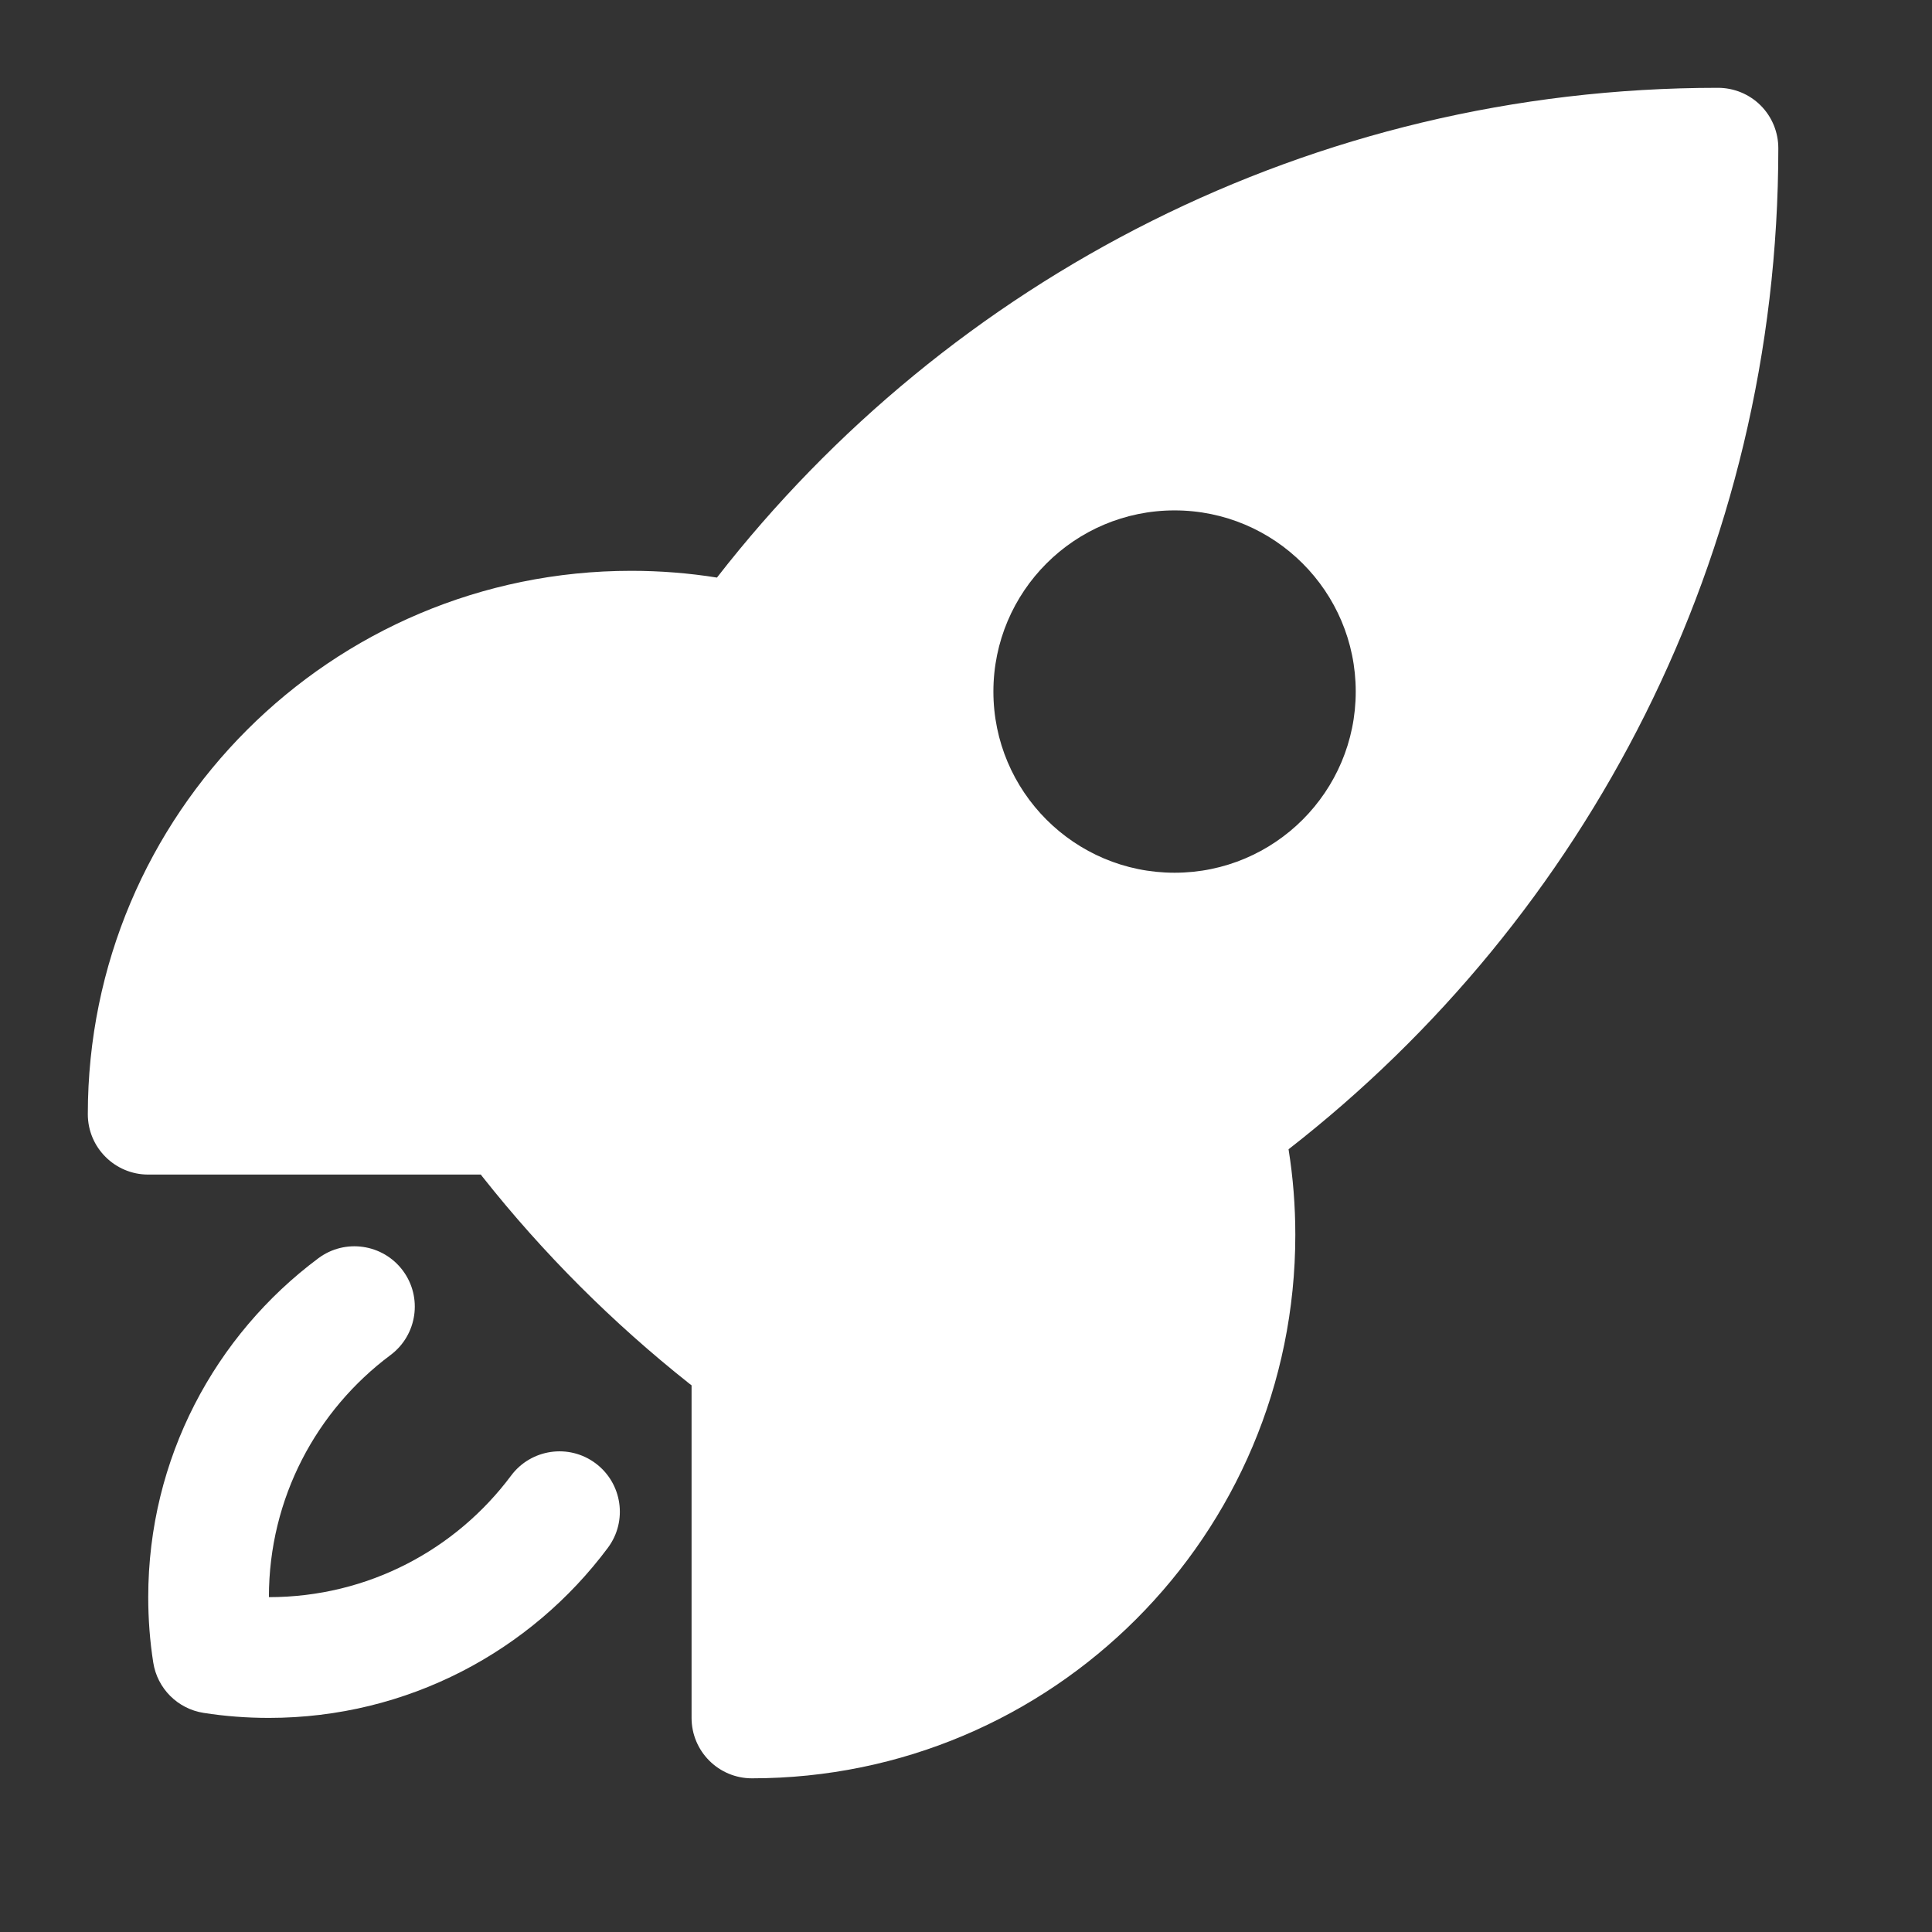
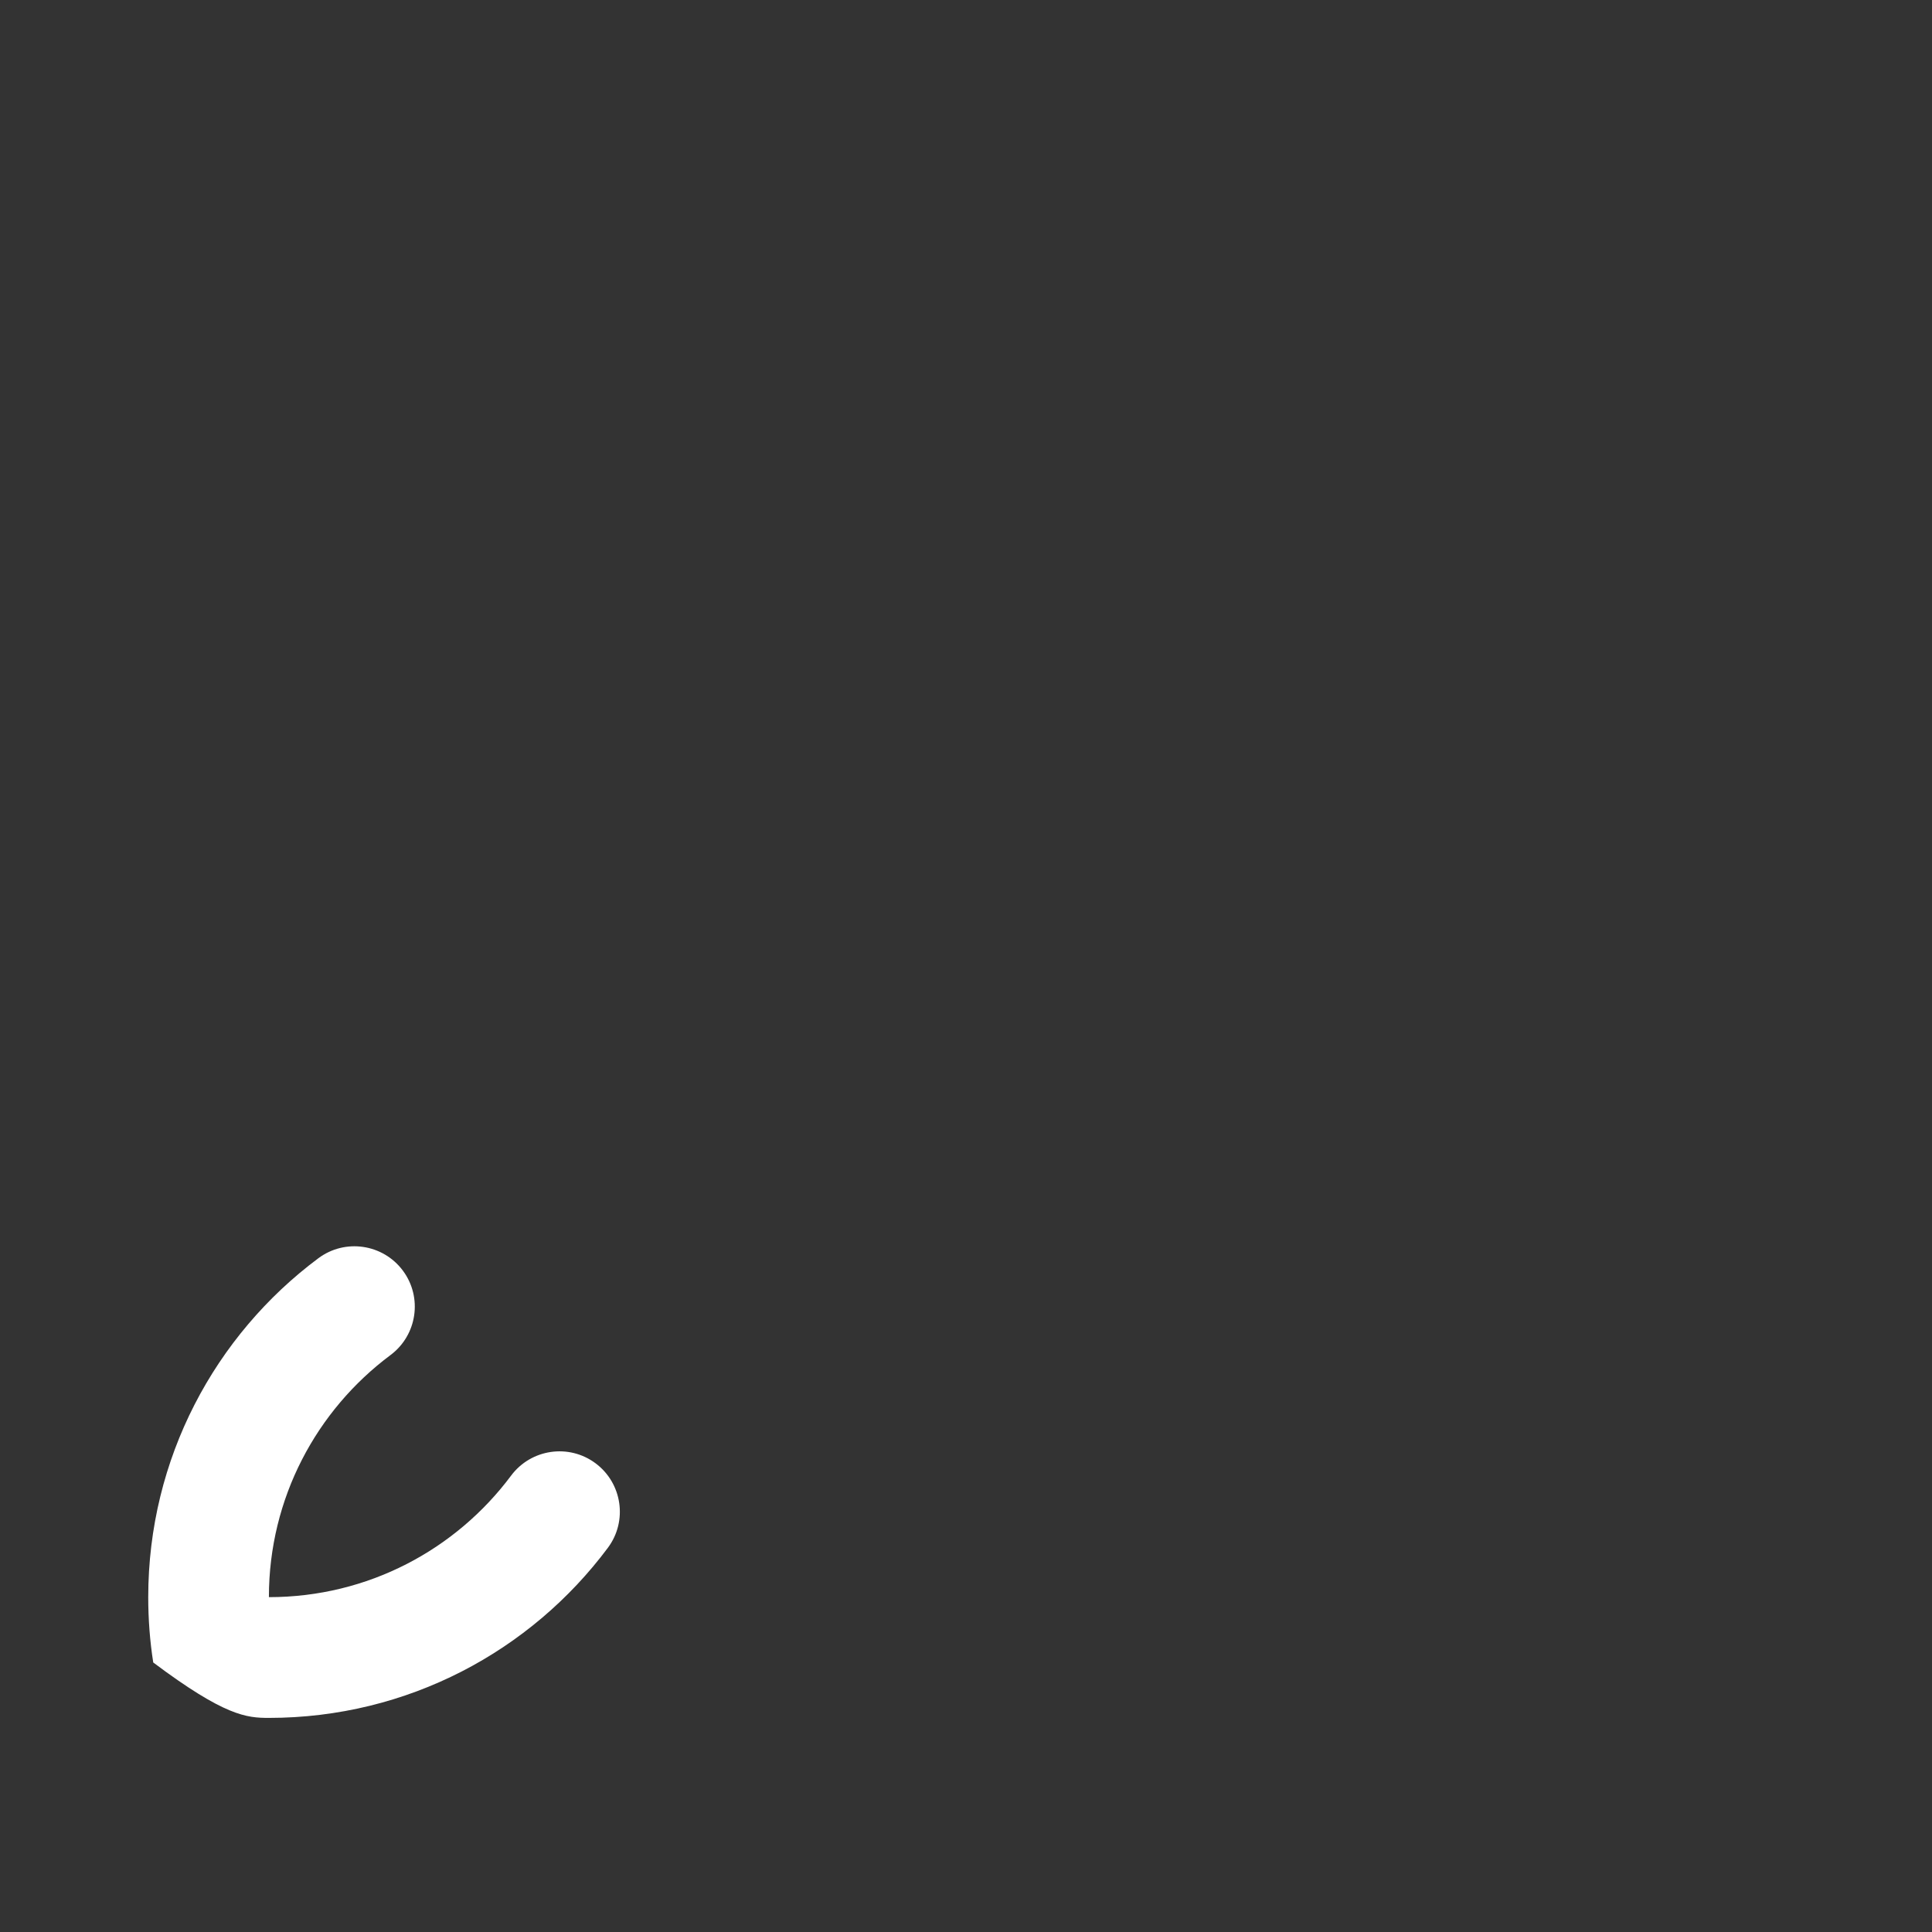
<svg xmlns="http://www.w3.org/2000/svg" width="22" height="22" viewBox="0 0 22 22" fill="none">
  <rect x="0" y="0" width="22" height="22" fill="#333333" stroke="none" />
-   <path fill-rule="evenodd" clip-rule="evenodd" d="M8.164 6.577C10.804 3.184 14.928 1 19.562 1C19.745 1 19.92 1.072 20.049 1.201C20.178 1.33 20.25 1.505 20.25 1.688C20.25 6.322 18.066 10.446 14.673 13.087C14.724 13.405 14.75 13.731 14.75 14.062C14.75 17.48 11.98 20.25 8.562 20.25C8.183 20.25 7.875 19.942 7.875 19.562V15.775C7.867 15.769 7.858 15.763 7.85 15.756C6.977 15.064 6.186 14.274 5.495 13.401C5.488 13.392 5.481 13.384 5.475 13.375H1.688C1.308 13.375 1 13.067 1 12.688C1 9.27 3.77 6.5 7.188 6.5C7.519 6.5 7.845 6.526 8.164 6.577ZM13.375 5.812C12.236 5.812 11.312 6.736 11.312 7.875C11.312 9.014 12.236 9.938 13.375 9.938C14.514 9.938 15.438 9.014 15.438 7.875C15.438 6.736 14.514 5.812 13.375 5.812Z" fill="white" />
-   <path d="M4.447 15.43C4.751 15.203 4.814 14.772 4.587 14.468C4.36 14.164 3.929 14.101 3.625 14.328C2.45 15.204 1.688 16.607 1.688 18.187C1.688 18.44 1.707 18.689 1.745 18.931C1.791 19.227 2.023 19.459 2.319 19.505C2.561 19.543 2.81 19.562 3.062 19.562C4.643 19.562 6.046 18.8 6.922 17.625C7.149 17.321 7.086 16.89 6.782 16.663C6.478 16.436 6.047 16.499 5.82 16.803C5.192 17.645 4.191 18.187 3.062 18.187C3.062 17.059 3.605 16.058 4.447 15.43Z" fill="white" />
+   <path d="M4.447 15.43C4.751 15.203 4.814 14.772 4.587 14.468C4.36 14.164 3.929 14.101 3.625 14.328C2.45 15.204 1.688 16.607 1.688 18.187C1.688 18.44 1.707 18.689 1.745 18.931C2.561 19.543 2.81 19.562 3.062 19.562C4.643 19.562 6.046 18.8 6.922 17.625C7.149 17.321 7.086 16.89 6.782 16.663C6.478 16.436 6.047 16.499 5.82 16.803C5.192 17.645 4.191 18.187 3.062 18.187C3.062 17.059 3.605 16.058 4.447 15.43Z" fill="white" />
</svg>